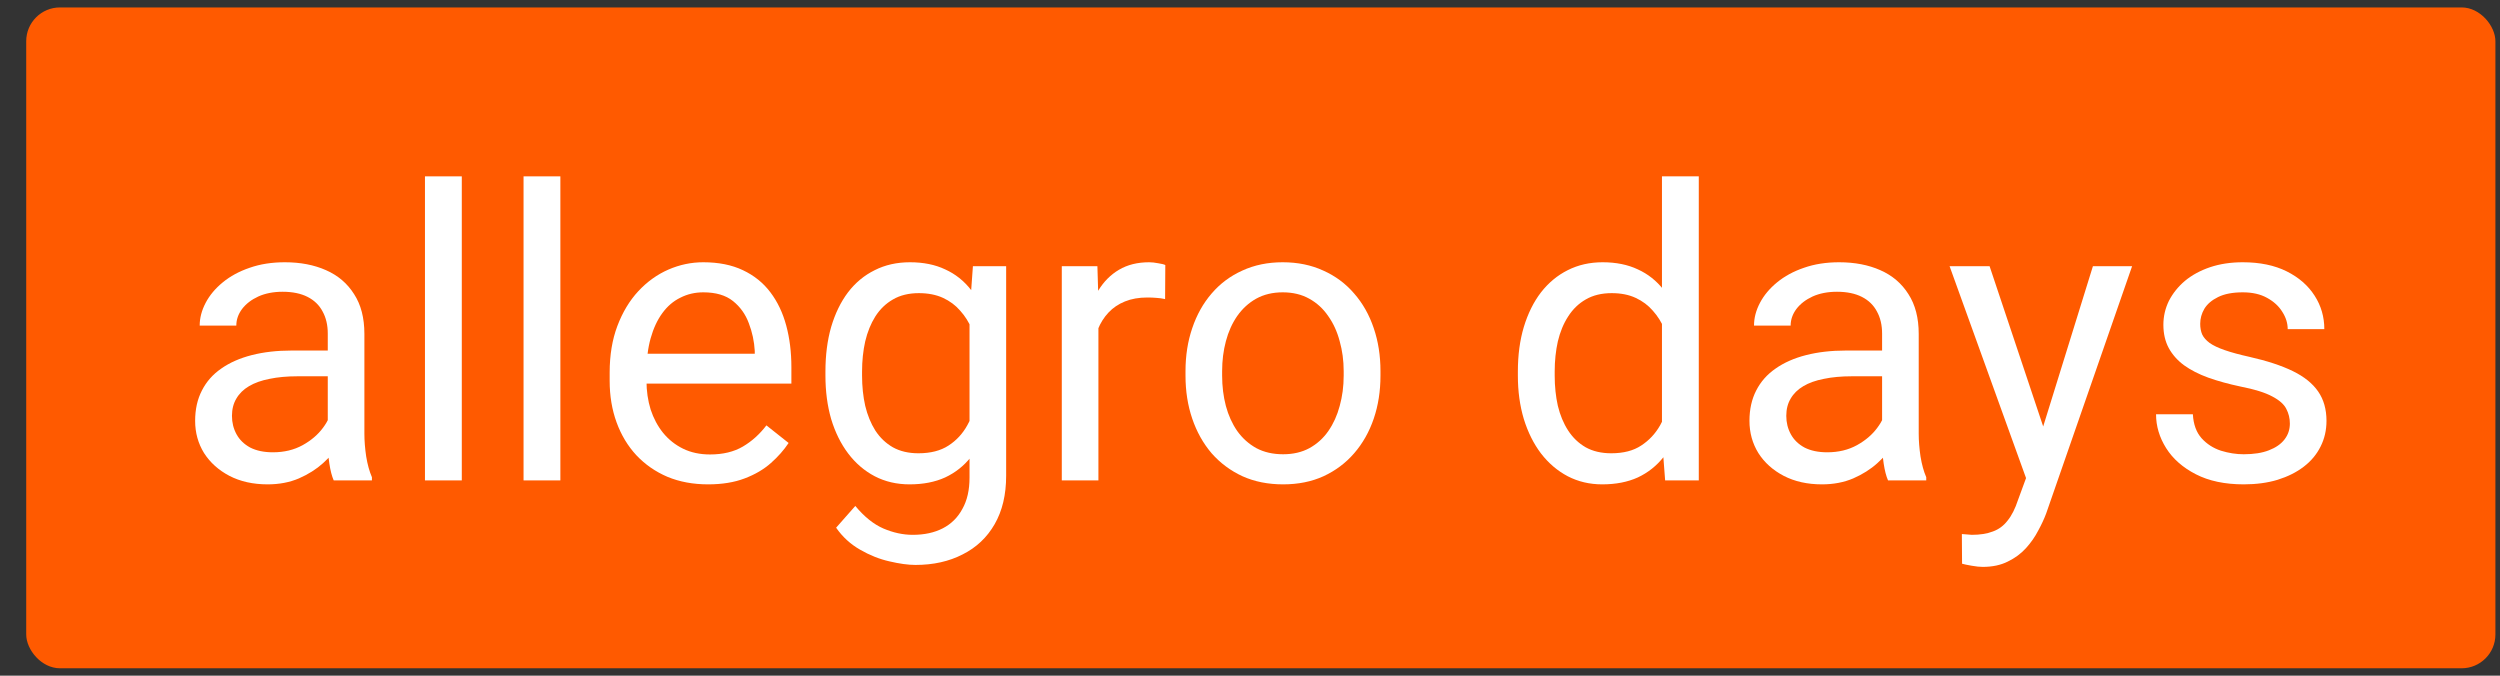
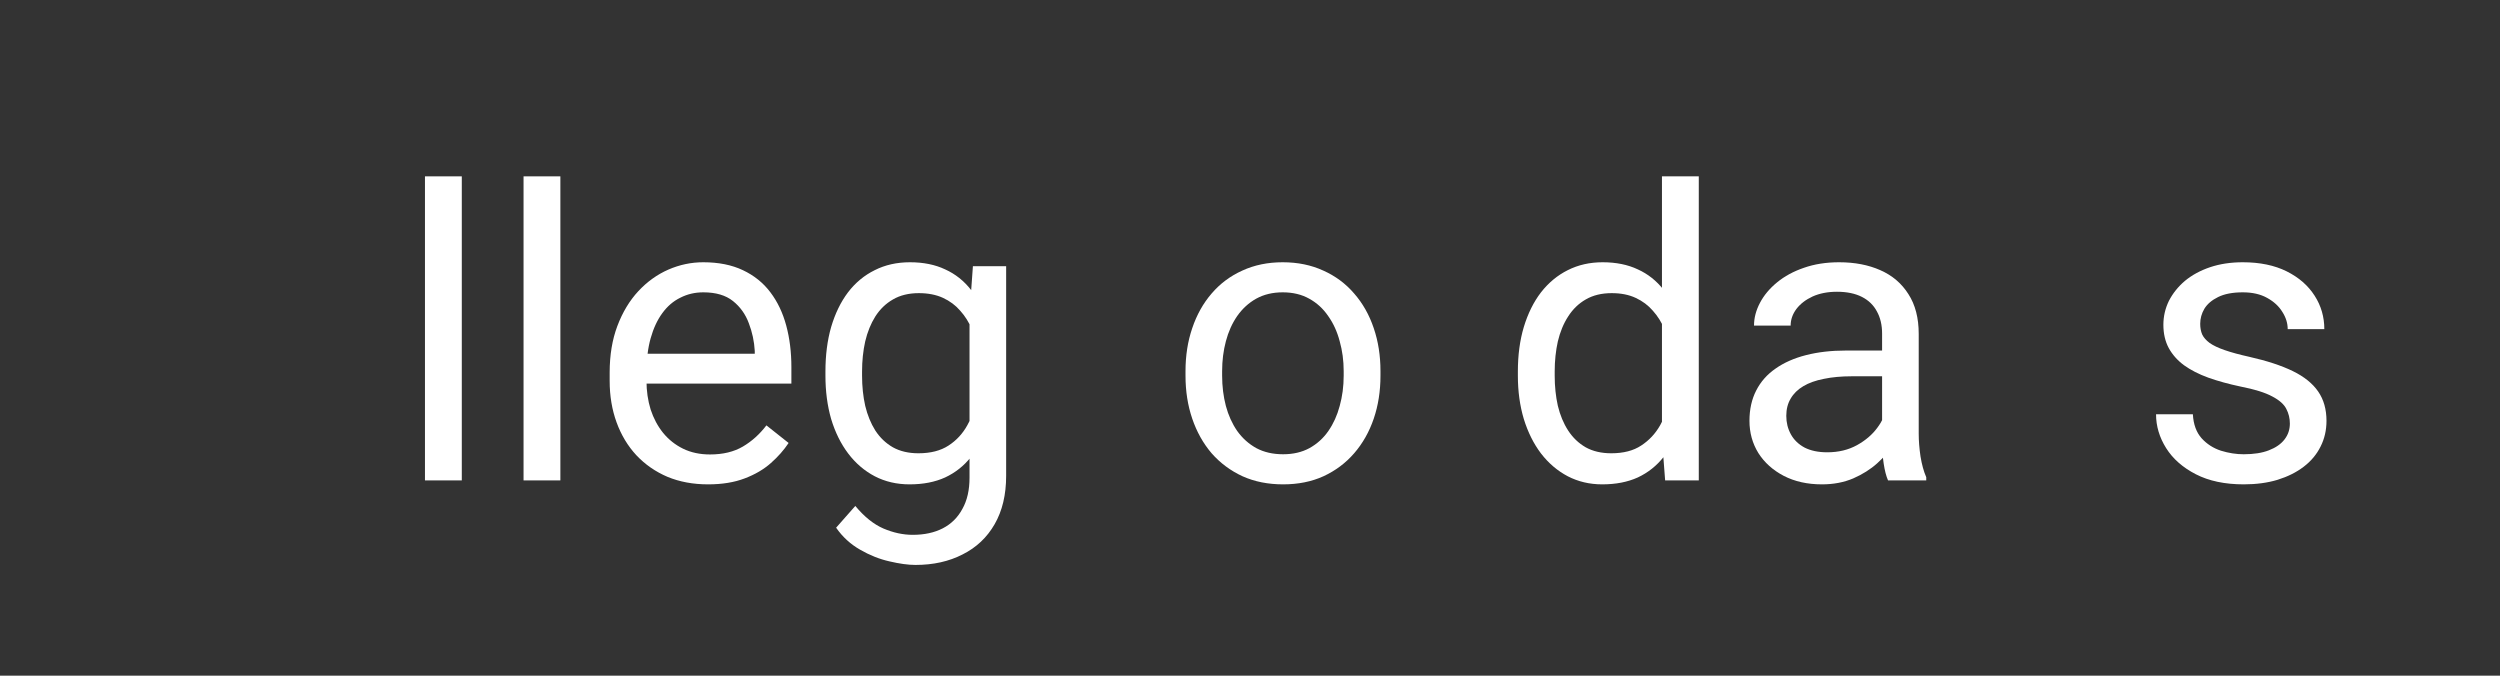
<svg xmlns="http://www.w3.org/2000/svg" fill="none" height="20" viewBox="0 0 74 20" width="74">
  <rect x="0" y="0" width="74" height="20" fill="#333333" stroke="none" />
-   <rect fill="#FF5A00" height="19.561" rx="1" width="73.088" x="0.776" y="0.22" />
  <path d="M67.78 12.538C67.78 12.382 67.745 12.237 67.675 12.104C67.608 11.968 67.47 11.845 67.259 11.735C67.052 11.622 66.739 11.524 66.321 11.442C65.97 11.368 65.651 11.28 65.366 11.179C65.085 11.077 64.845 10.954 64.645 10.81C64.45 10.665 64.3 10.495 64.194 10.3C64.089 10.104 64.036 9.876 64.036 9.614C64.036 9.364 64.091 9.128 64.2 8.905C64.314 8.683 64.472 8.485 64.675 8.313C64.882 8.142 65.13 8.007 65.419 7.909C65.708 7.812 66.03 7.763 66.386 7.763C66.894 7.763 67.327 7.853 67.686 8.032C68.046 8.212 68.321 8.452 68.513 8.753C68.704 9.05 68.8 9.38 68.8 9.743H67.716C67.716 9.567 67.663 9.397 67.558 9.233C67.456 9.065 67.306 8.927 67.106 8.817C66.911 8.708 66.671 8.653 66.386 8.653C66.085 8.653 65.841 8.7 65.653 8.794C65.47 8.884 65.335 8.999 65.249 9.14C65.167 9.28 65.126 9.429 65.126 9.585C65.126 9.702 65.145 9.808 65.185 9.901C65.228 9.991 65.302 10.075 65.407 10.153C65.513 10.227 65.661 10.298 65.853 10.364C66.044 10.431 66.288 10.497 66.585 10.563C67.105 10.681 67.532 10.821 67.868 10.985C68.204 11.149 68.454 11.351 68.618 11.589C68.782 11.827 68.864 12.116 68.864 12.456C68.864 12.733 68.806 12.987 68.689 13.218C68.575 13.448 68.409 13.648 68.19 13.815C67.976 13.979 67.718 14.108 67.417 14.202C67.12 14.292 66.786 14.337 66.415 14.337C65.856 14.337 65.384 14.237 64.997 14.038C64.61 13.839 64.317 13.581 64.118 13.265C63.919 12.948 63.819 12.614 63.819 12.263H64.909C64.925 12.56 65.011 12.796 65.167 12.972C65.323 13.144 65.515 13.267 65.741 13.341C65.968 13.411 66.192 13.446 66.415 13.446C66.712 13.446 66.96 13.407 67.159 13.329C67.362 13.251 67.517 13.144 67.622 13.007C67.728 12.87 67.78 12.714 67.78 12.538Z" fill="white" />
-   <path d="M60.187 13.563L61.95 7.88H63.11L60.567 15.198C60.509 15.354 60.431 15.523 60.333 15.702C60.239 15.886 60.118 16.06 59.97 16.224C59.821 16.388 59.642 16.52 59.431 16.622C59.224 16.727 58.976 16.78 58.687 16.78C58.601 16.78 58.491 16.769 58.358 16.745C58.226 16.722 58.132 16.702 58.077 16.686L58.071 15.808C58.102 15.812 58.151 15.815 58.218 15.819C58.288 15.827 58.337 15.831 58.364 15.831C58.61 15.831 58.819 15.798 58.991 15.731C59.163 15.669 59.308 15.562 59.425 15.409C59.546 15.261 59.649 15.056 59.735 14.794L60.187 13.563ZM58.892 7.88L60.538 12.802L60.819 13.944L60.04 14.343L57.708 7.88H58.892Z" fill="white" />
  <path d="M55.71 13.136V9.872C55.71 9.622 55.659 9.405 55.558 9.222C55.46 9.034 55.312 8.89 55.112 8.788C54.913 8.687 54.667 8.636 54.374 8.636C54.101 8.636 53.86 8.683 53.653 8.776C53.45 8.87 53.29 8.993 53.173 9.146C53.06 9.298 53.003 9.462 53.003 9.638H51.919C51.919 9.411 51.977 9.187 52.095 8.964C52.212 8.741 52.38 8.54 52.599 8.36C52.821 8.177 53.087 8.032 53.395 7.927C53.708 7.817 54.056 7.763 54.438 7.763C54.899 7.763 55.306 7.841 55.657 7.997C56.013 8.153 56.29 8.39 56.489 8.706C56.692 9.019 56.794 9.411 56.794 9.884V12.837C56.794 13.048 56.812 13.273 56.847 13.511C56.886 13.749 56.942 13.954 57.017 14.126V14.22H55.886C55.831 14.095 55.788 13.929 55.757 13.722C55.726 13.511 55.71 13.315 55.71 13.136ZM55.898 10.376L55.909 11.138H54.813C54.505 11.138 54.23 11.163 53.987 11.214C53.745 11.261 53.542 11.333 53.378 11.431C53.214 11.528 53.089 11.651 53.003 11.8C52.917 11.944 52.874 12.114 52.874 12.31C52.874 12.509 52.919 12.69 53.009 12.854C53.099 13.019 53.233 13.149 53.413 13.247C53.597 13.341 53.821 13.388 54.087 13.388C54.419 13.388 54.712 13.317 54.966 13.177C55.22 13.036 55.421 12.864 55.569 12.661C55.722 12.458 55.804 12.261 55.815 12.069L56.278 12.591C56.251 12.755 56.177 12.937 56.056 13.136C55.935 13.335 55.773 13.526 55.569 13.71C55.37 13.89 55.132 14.04 54.855 14.161C54.581 14.278 54.273 14.337 53.929 14.337C53.499 14.337 53.122 14.253 52.798 14.085C52.477 13.917 52.227 13.692 52.048 13.411C51.872 13.126 51.784 12.808 51.784 12.456C51.784 12.116 51.851 11.817 51.983 11.56C52.116 11.298 52.308 11.081 52.558 10.909C52.808 10.733 53.108 10.601 53.46 10.511C53.812 10.421 54.204 10.376 54.638 10.376H55.898Z" fill="white" />
  <path d="M49.194 12.989V5.22H50.284V14.22H49.288L49.194 12.989ZM44.929 11.12V10.997C44.929 10.513 44.987 10.073 45.105 9.679C45.226 9.28 45.395 8.938 45.614 8.653C45.837 8.368 46.101 8.149 46.405 7.997C46.714 7.841 47.058 7.763 47.437 7.763C47.835 7.763 48.183 7.833 48.48 7.974C48.78 8.11 49.034 8.312 49.241 8.577C49.452 8.839 49.618 9.155 49.739 9.526C49.86 9.897 49.944 10.317 49.991 10.786V11.325C49.948 11.79 49.864 12.208 49.739 12.579C49.618 12.95 49.452 13.267 49.241 13.528C49.034 13.79 48.78 13.991 48.48 14.132C48.179 14.269 47.827 14.337 47.425 14.337C47.054 14.337 46.714 14.257 46.405 14.097C46.101 13.937 45.837 13.712 45.614 13.423C45.395 13.134 45.226 12.794 45.105 12.403C44.987 12.009 44.929 11.581 44.929 11.12ZM46.019 10.997V11.12C46.019 11.437 46.05 11.733 46.112 12.011C46.179 12.288 46.28 12.532 46.417 12.743C46.554 12.954 46.727 13.12 46.938 13.241C47.149 13.358 47.401 13.417 47.694 13.417C48.054 13.417 48.349 13.341 48.579 13.188C48.813 13.036 49.001 12.835 49.142 12.585C49.282 12.335 49.392 12.063 49.47 11.771V10.358C49.423 10.144 49.355 9.937 49.265 9.737C49.179 9.534 49.065 9.354 48.925 9.198C48.788 9.038 48.618 8.911 48.415 8.817C48.216 8.724 47.98 8.677 47.706 8.677C47.409 8.677 47.153 8.739 46.938 8.864C46.727 8.985 46.554 9.153 46.417 9.368C46.28 9.579 46.179 9.825 46.112 10.106C46.05 10.384 46.019 10.681 46.019 10.997Z" fill="white" />
  <path d="M35.091 11.12V10.985C35.091 10.528 35.157 10.104 35.29 9.714C35.423 9.319 35.614 8.978 35.864 8.688C36.114 8.396 36.417 8.169 36.773 8.009C37.128 7.845 37.526 7.763 37.968 7.763C38.413 7.763 38.813 7.845 39.169 8.009C39.528 8.169 39.833 8.396 40.083 8.688C40.337 8.978 40.53 9.319 40.663 9.714C40.796 10.104 40.862 10.528 40.862 10.985V11.12C40.862 11.577 40.796 12.001 40.663 12.392C40.53 12.782 40.337 13.124 40.083 13.417C39.833 13.706 39.53 13.933 39.175 14.097C38.823 14.257 38.425 14.337 37.98 14.337C37.534 14.337 37.134 14.257 36.778 14.097C36.423 13.933 36.118 13.706 35.864 13.417C35.614 13.124 35.423 12.782 35.29 12.392C35.157 12.001 35.091 11.577 35.091 11.12ZM36.175 10.985V11.12C36.175 11.437 36.212 11.735 36.286 12.017C36.36 12.294 36.472 12.54 36.62 12.755C36.773 12.97 36.962 13.14 37.188 13.265C37.415 13.386 37.679 13.446 37.98 13.446C38.276 13.446 38.536 13.386 38.759 13.265C38.985 13.14 39.173 12.97 39.321 12.755C39.47 12.54 39.581 12.294 39.655 12.017C39.733 11.735 39.773 11.437 39.773 11.12V10.985C39.773 10.673 39.733 10.378 39.655 10.101C39.581 9.819 39.468 9.571 39.315 9.356C39.167 9.138 38.98 8.966 38.753 8.841C38.53 8.716 38.269 8.653 37.968 8.653C37.671 8.653 37.409 8.716 37.183 8.841C36.96 8.966 36.773 9.138 36.62 9.356C36.472 9.571 36.36 9.819 36.286 10.101C36.212 10.378 36.175 10.673 36.175 10.985Z" fill="white" />
-   <path d="M32.513 8.876V14.22H31.429V7.88H32.483L32.513 8.876ZM34.493 7.845L34.487 8.853C34.398 8.833 34.312 8.821 34.23 8.817C34.151 8.81 34.062 8.806 33.96 8.806C33.71 8.806 33.489 8.845 33.298 8.923C33.106 9.001 32.944 9.11 32.812 9.251C32.679 9.392 32.573 9.56 32.495 9.755C32.421 9.946 32.372 10.157 32.349 10.388L32.044 10.563C32.044 10.181 32.081 9.821 32.155 9.485C32.233 9.149 32.352 8.853 32.513 8.595C32.673 8.333 32.876 8.13 33.122 7.985C33.372 7.837 33.669 7.763 34.013 7.763C34.091 7.763 34.181 7.772 34.282 7.792C34.384 7.808 34.454 7.825 34.493 7.845Z" fill="white" />
  <path d="M28.798 7.88H29.782V14.085C29.782 14.644 29.669 15.12 29.442 15.515C29.216 15.909 28.899 16.208 28.493 16.411C28.091 16.618 27.626 16.722 27.099 16.722C26.88 16.722 26.622 16.686 26.325 16.616C26.032 16.55 25.743 16.435 25.458 16.27C25.177 16.11 24.94 15.894 24.749 15.62L25.317 14.976C25.583 15.296 25.86 15.519 26.149 15.644C26.442 15.769 26.731 15.831 27.017 15.831C27.36 15.831 27.657 15.767 27.907 15.638C28.157 15.509 28.351 15.317 28.487 15.063C28.628 14.813 28.698 14.505 28.698 14.138V9.274L28.798 7.88ZM24.433 11.12V10.997C24.433 10.513 24.489 10.073 24.602 9.679C24.72 9.28 24.886 8.938 25.101 8.653C25.319 8.368 25.583 8.149 25.892 7.997C26.2 7.841 26.548 7.763 26.935 7.763C27.333 7.763 27.681 7.833 27.977 7.974C28.278 8.11 28.532 8.312 28.739 8.577C28.95 8.839 29.116 9.155 29.237 9.526C29.358 9.897 29.442 10.317 29.489 10.786V11.325C29.446 11.79 29.362 12.208 29.237 12.579C29.116 12.95 28.95 13.267 28.739 13.528C28.532 13.79 28.278 13.991 27.977 14.132C27.677 14.269 27.325 14.337 26.923 14.337C26.544 14.337 26.2 14.257 25.892 14.097C25.587 13.937 25.325 13.712 25.106 13.423C24.888 13.134 24.72 12.794 24.602 12.403C24.489 12.009 24.433 11.581 24.433 11.12ZM25.517 10.997V11.12C25.517 11.437 25.548 11.733 25.61 12.011C25.677 12.288 25.776 12.532 25.909 12.743C26.046 12.954 26.22 13.12 26.431 13.241C26.642 13.358 26.894 13.417 27.186 13.417C27.546 13.417 27.843 13.341 28.077 13.188C28.311 13.036 28.497 12.835 28.634 12.585C28.774 12.335 28.884 12.063 28.962 11.771V10.358C28.919 10.144 28.852 9.937 28.763 9.737C28.677 9.534 28.564 9.354 28.423 9.198C28.286 9.038 28.116 8.911 27.913 8.817C27.71 8.724 27.472 8.677 27.198 8.677C26.901 8.677 26.645 8.739 26.431 8.864C26.22 8.985 26.046 9.153 25.909 9.368C25.776 9.579 25.677 9.825 25.61 10.106C25.548 10.384 25.517 10.681 25.517 10.997Z" fill="white" />
  <path d="M20.958 14.337C20.517 14.337 20.116 14.263 19.757 14.114C19.401 13.962 19.095 13.749 18.837 13.476C18.583 13.202 18.388 12.878 18.251 12.503C18.114 12.128 18.046 11.718 18.046 11.273V11.026C18.046 10.511 18.122 10.052 18.274 9.649C18.427 9.243 18.634 8.899 18.895 8.618C19.157 8.337 19.454 8.124 19.786 7.979C20.118 7.835 20.462 7.763 20.817 7.763C21.27 7.763 21.661 7.841 21.989 7.997C22.321 8.153 22.593 8.372 22.804 8.653C23.015 8.931 23.171 9.259 23.273 9.638C23.374 10.013 23.425 10.423 23.425 10.868V11.354H18.69V10.47H22.341V10.388C22.325 10.106 22.267 9.833 22.165 9.567C22.067 9.302 21.911 9.083 21.696 8.911C21.481 8.739 21.189 8.653 20.817 8.653C20.571 8.653 20.345 8.706 20.138 8.812C19.931 8.913 19.753 9.065 19.605 9.269C19.456 9.472 19.341 9.72 19.259 10.013C19.177 10.306 19.136 10.644 19.136 11.026V11.273C19.136 11.573 19.177 11.856 19.259 12.122C19.345 12.384 19.468 12.614 19.628 12.813C19.792 13.013 19.989 13.169 20.22 13.282C20.454 13.396 20.72 13.452 21.017 13.452C21.399 13.452 21.724 13.374 21.989 13.218C22.255 13.062 22.487 12.852 22.686 12.591L23.343 13.112C23.206 13.319 23.032 13.517 22.821 13.704C22.61 13.892 22.351 14.044 22.042 14.161C21.737 14.278 21.376 14.337 20.958 14.337Z" fill="white" />
  <path d="M16.587 5.22V14.22H15.497V5.22H16.587Z" fill="white" />
  <path d="M13.669 5.22V14.22H12.579V5.22H13.669Z" fill="white" />
-   <path d="M9.702 13.136V9.872C9.702 9.622 9.651 9.405 9.55 9.222C9.452 9.034 9.304 8.89 9.104 8.788C8.905 8.687 8.659 8.636 8.366 8.636C8.093 8.636 7.853 8.683 7.646 8.776C7.442 8.87 7.282 8.993 7.165 9.146C7.052 9.298 6.995 9.462 6.995 9.638H5.911C5.911 9.411 5.97 9.187 6.087 8.964C6.204 8.741 6.372 8.54 6.591 8.36C6.813 8.177 7.079 8.032 7.388 7.927C7.7 7.817 8.048 7.763 8.431 7.763C8.892 7.763 9.298 7.841 9.649 7.997C10.005 8.153 10.282 8.39 10.481 8.706C10.685 9.019 10.786 9.411 10.786 9.884V12.837C10.786 13.048 10.804 13.273 10.839 13.511C10.878 13.749 10.935 13.954 11.009 14.126V14.22H9.878C9.823 14.095 9.78 13.929 9.749 13.722C9.718 13.511 9.702 13.315 9.702 13.136ZM9.89 10.376L9.901 11.138H8.806C8.497 11.138 8.222 11.163 7.979 11.214C7.737 11.261 7.534 11.333 7.37 11.431C7.206 11.528 7.081 11.651 6.995 11.8C6.909 11.944 6.866 12.114 6.866 12.31C6.866 12.509 6.911 12.69 7.001 12.854C7.091 13.019 7.226 13.149 7.405 13.247C7.589 13.341 7.813 13.388 8.079 13.388C8.411 13.388 8.704 13.317 8.958 13.177C9.212 13.036 9.413 12.864 9.562 12.661C9.714 12.458 9.796 12.261 9.808 12.069L10.271 12.591C10.243 12.755 10.169 12.937 10.048 13.136C9.927 13.335 9.765 13.526 9.562 13.71C9.362 13.89 9.124 14.04 8.847 14.161C8.573 14.278 8.265 14.337 7.921 14.337C7.491 14.337 7.114 14.253 6.79 14.085C6.47 13.917 6.22 13.692 6.04 13.411C5.864 13.126 5.776 12.808 5.776 12.456C5.776 12.116 5.843 11.817 5.976 11.56C6.108 11.298 6.3 11.081 6.55 10.909C6.8 10.733 7.101 10.601 7.452 10.511C7.804 10.421 8.196 10.376 8.63 10.376H9.89Z" fill="white" />
</svg>